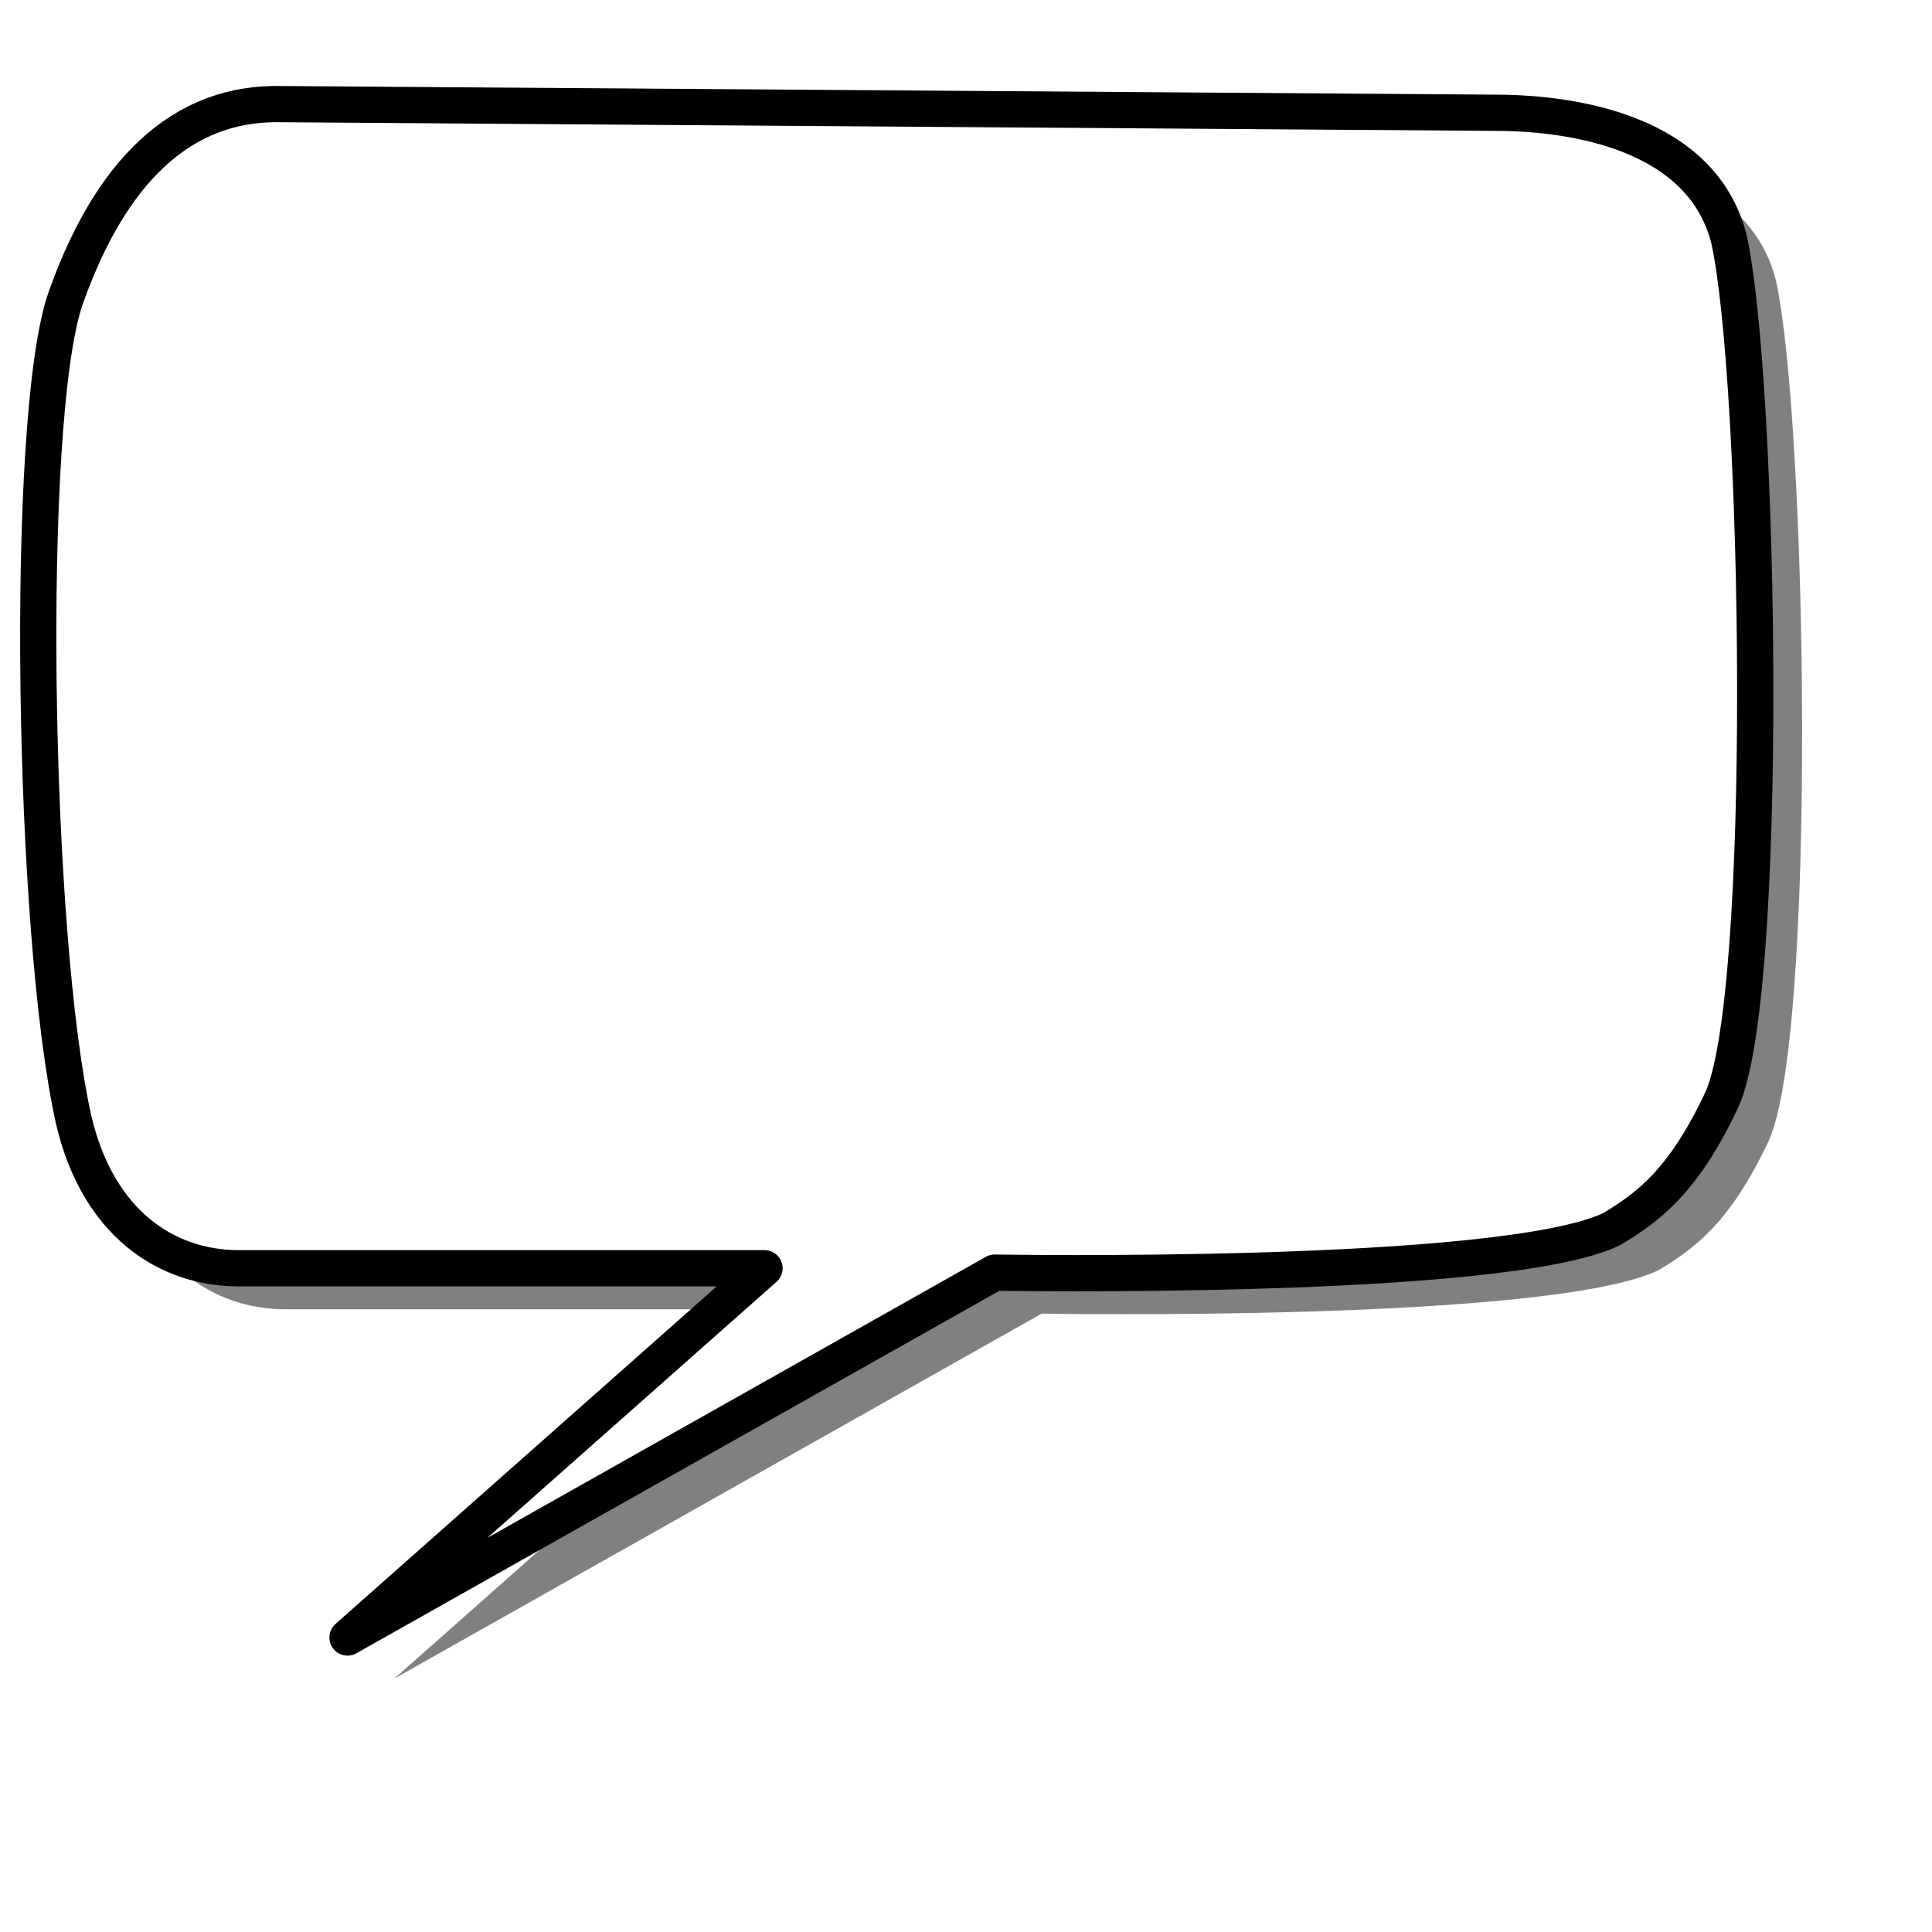
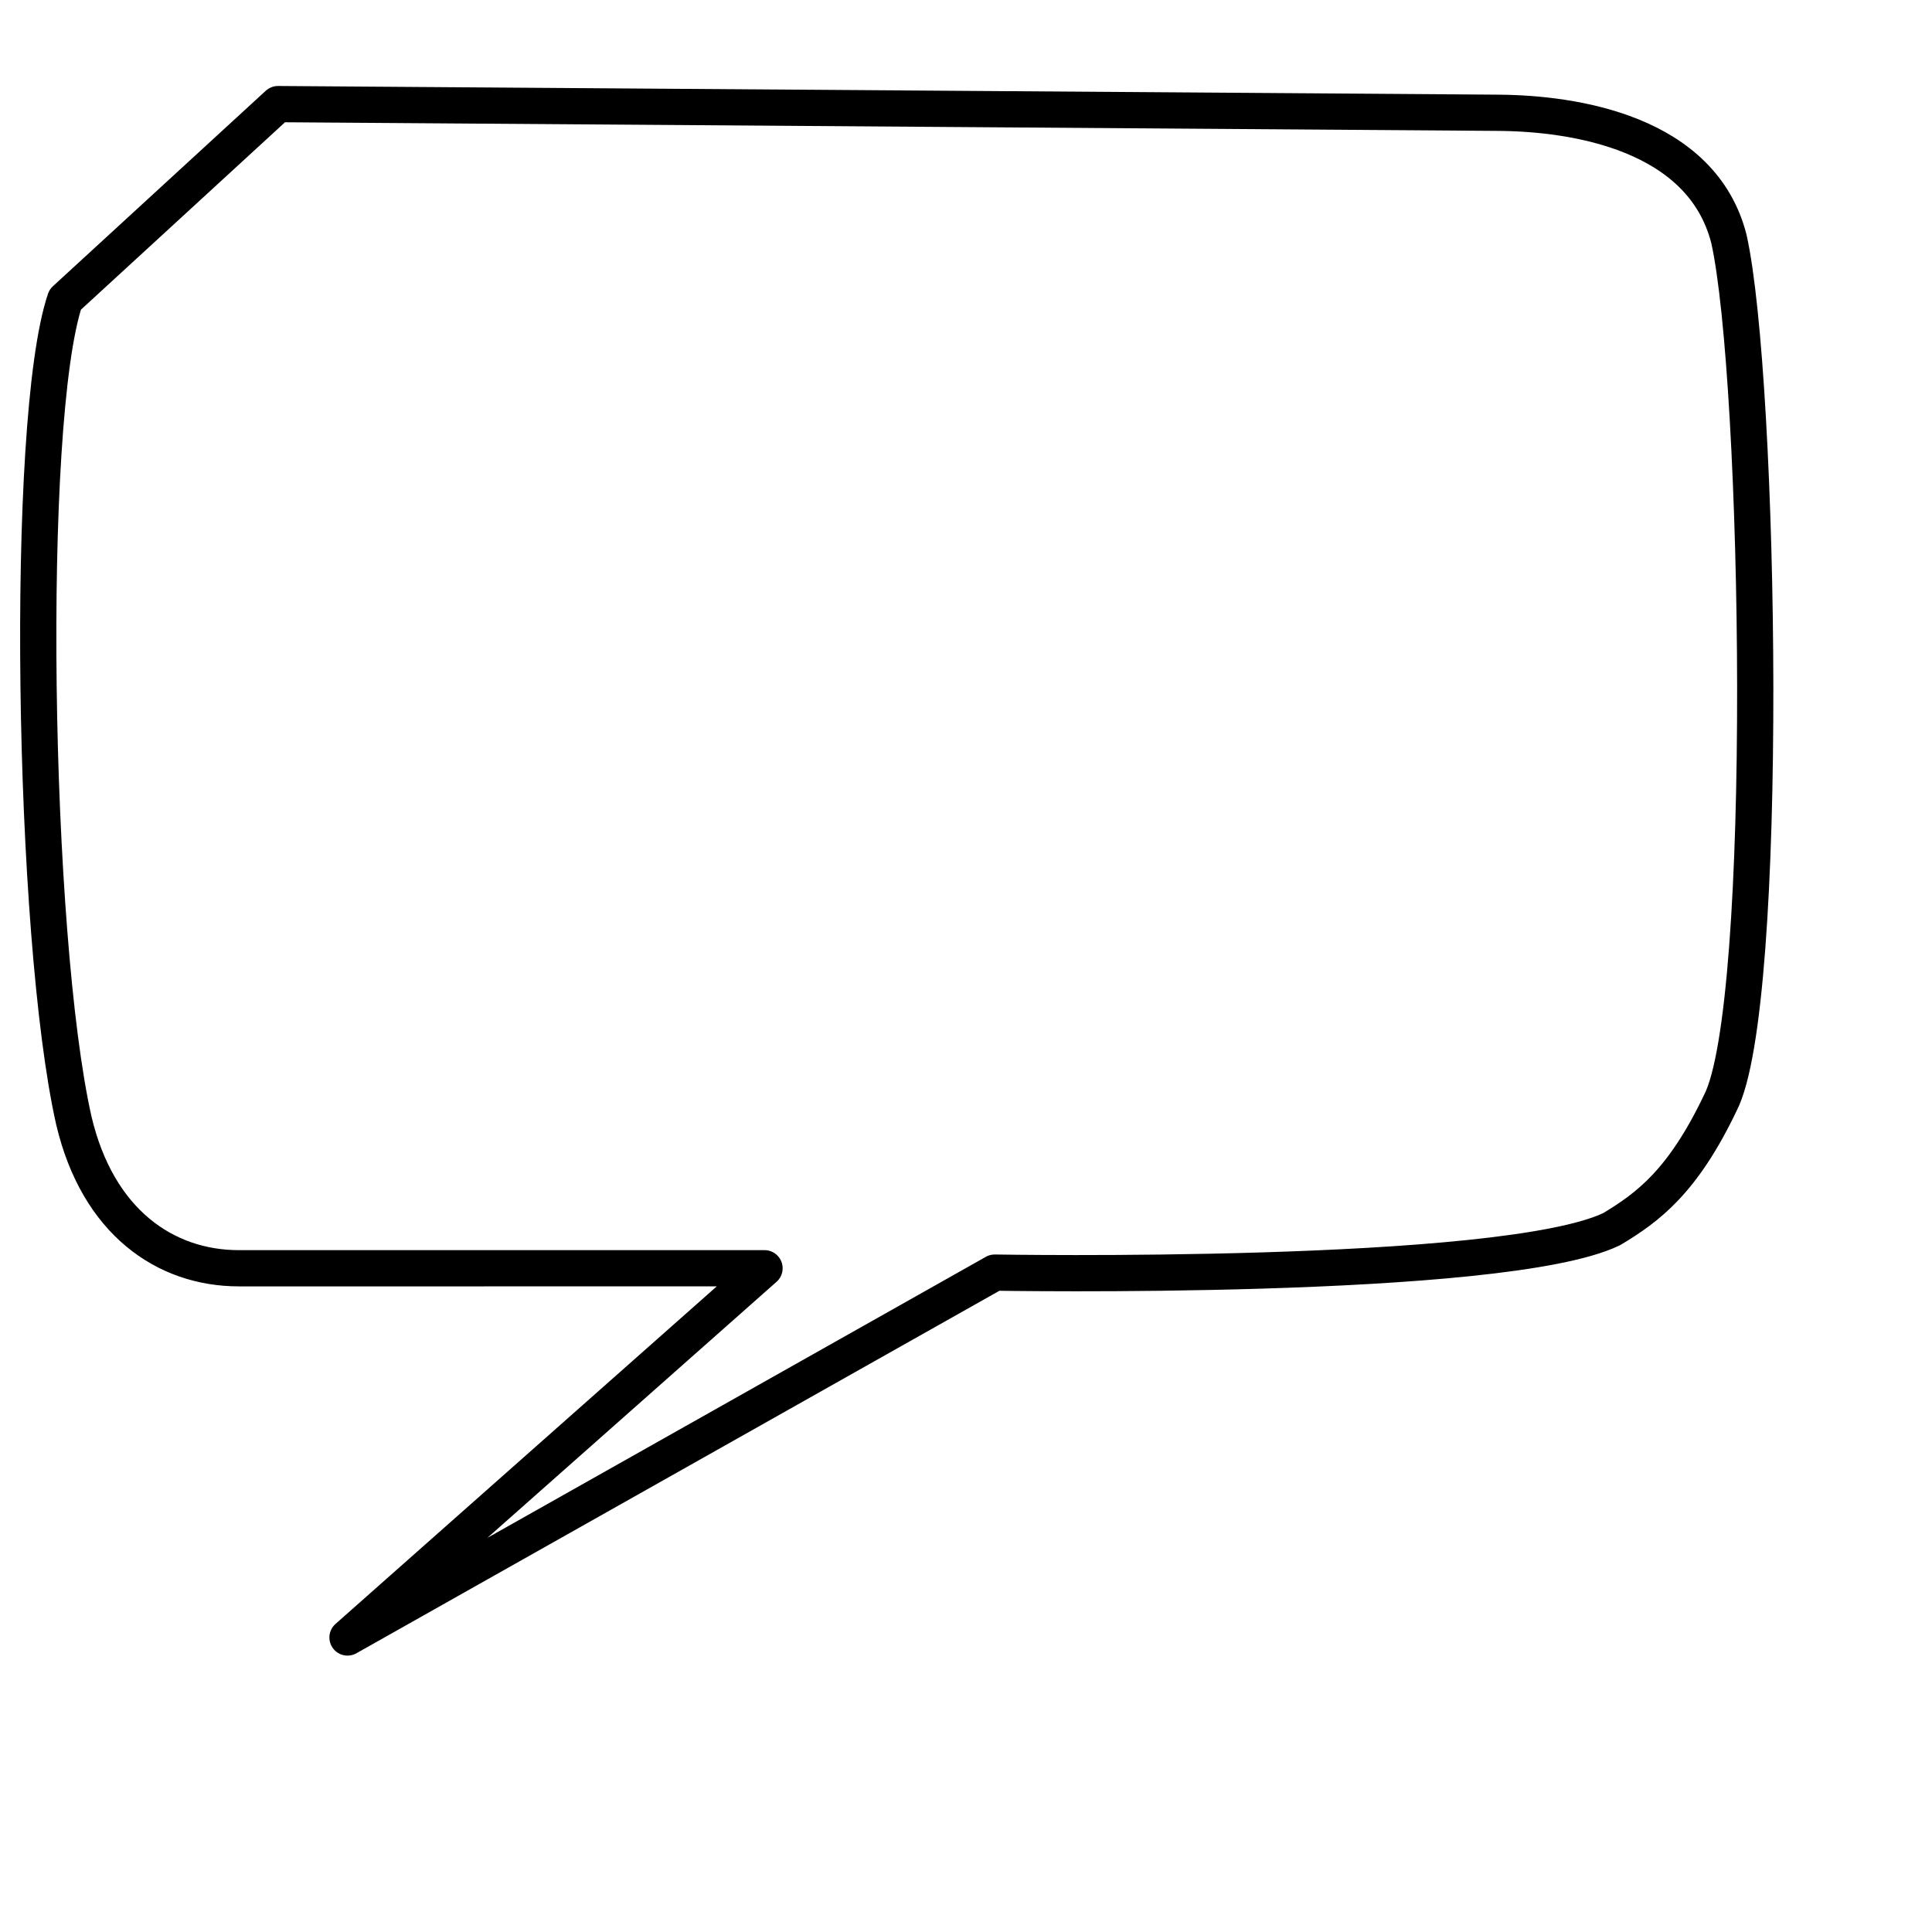
<svg xmlns="http://www.w3.org/2000/svg" xmlns:ns1="http://sodipodi.sourceforge.net/DTD/sodipodi-0.dtd" xmlns:ns2="http://www.inkscape.org/namespaces/inkscape" id="svg548" ns1:version="0.32" width="400pt" height="400pt" ns1:docbase="/var/www/html/svg_gallery/svg/callouts" ns1:docname="rnd_rectg_l.svg" ns2:version="0.45+devel" ns2:output_extension="org.inkscape.output.svg.inkscape">
  <defs id="defs550">
    <filter ns2:collect="always" id="filter4836">
      <feGaussianBlur ns2:collect="always" stdDeviation="6.73" id="feGaussianBlur4838" />
    </filter>
  </defs>
  <ns1:namedview id="base" ns2:zoom="0.7725" ns2:cx="446.50814" ns2:cy="170.7371" ns2:window-width="731" ns2:window-height="717" ns2:window-x="550" ns2:window-y="34" showgrid="false" ns2:current-layer="svg548" />
-   <path ns1:nodetypes="csssscccssss" id="path715" d="M 89.69,40.064 L 426.65,42.462 C 447.463,42.61 482.706,47.936 490.204,77.237 C 498.865,115.77 501.751,289.185 487.805,315.868 C 477.524,337.389 467.977,344.566 457.828,350.642 C 427.763,365.085 287.548,362.633 287.548,362.633 L 108.876,463.362 L 223.994,361.434 L 78.898,361.435 C 58.538,361.435 39.919,348.631 33.33,320.663 C 21.859,269.88 19.626,127.45 30.932,94.025 C 41.646,63.487 59.653,39.85 89.69,40.064 z" style="fill-opacity:0.498;fill-rule:evenodd;stroke-width:2.5;fill:#000000;filter:url(#filter4836)" />
-   <path ns1:nodetypes="csssscccssss" id="path559" d="M 76.745,28.737 L 413.705,31.135 C 434.518,31.283 469.761,36.609 477.259,65.91 C 485.92,104.443 488.806,277.858 474.86,304.541 C 464.579,326.062 455.032,333.239 444.883,339.315 C 414.818,353.758 274.603,351.306 274.603,351.306 L 95.931,452.035 L 211.049,350.107 L 65.953,350.108 C 45.593,350.108 26.974,337.304 20.386,309.336 C 8.914,258.553 6.681,116.123 17.987,82.698 C 28.701,52.16 46.708,28.523 76.745,28.737 z" style="fill:#ffffff;fill-rule:evenodd;stroke:#000000;stroke-width:10;stroke-linejoin:round;stroke-dasharray:none" />
+   <path ns1:nodetypes="csssscccssss" id="path559" d="M 76.745,28.737 L 413.705,31.135 C 434.518,31.283 469.761,36.609 477.259,65.91 C 485.92,104.443 488.806,277.858 474.86,304.541 C 464.579,326.062 455.032,333.239 444.883,339.315 C 414.818,353.758 274.603,351.306 274.603,351.306 L 95.931,452.035 L 211.049,350.107 L 65.953,350.108 C 45.593,350.108 26.974,337.304 20.386,309.336 C 8.914,258.553 6.681,116.123 17.987,82.698 z" style="fill:#ffffff;fill-rule:evenodd;stroke:#000000;stroke-width:10;stroke-linejoin:round;stroke-dasharray:none" />
</svg>